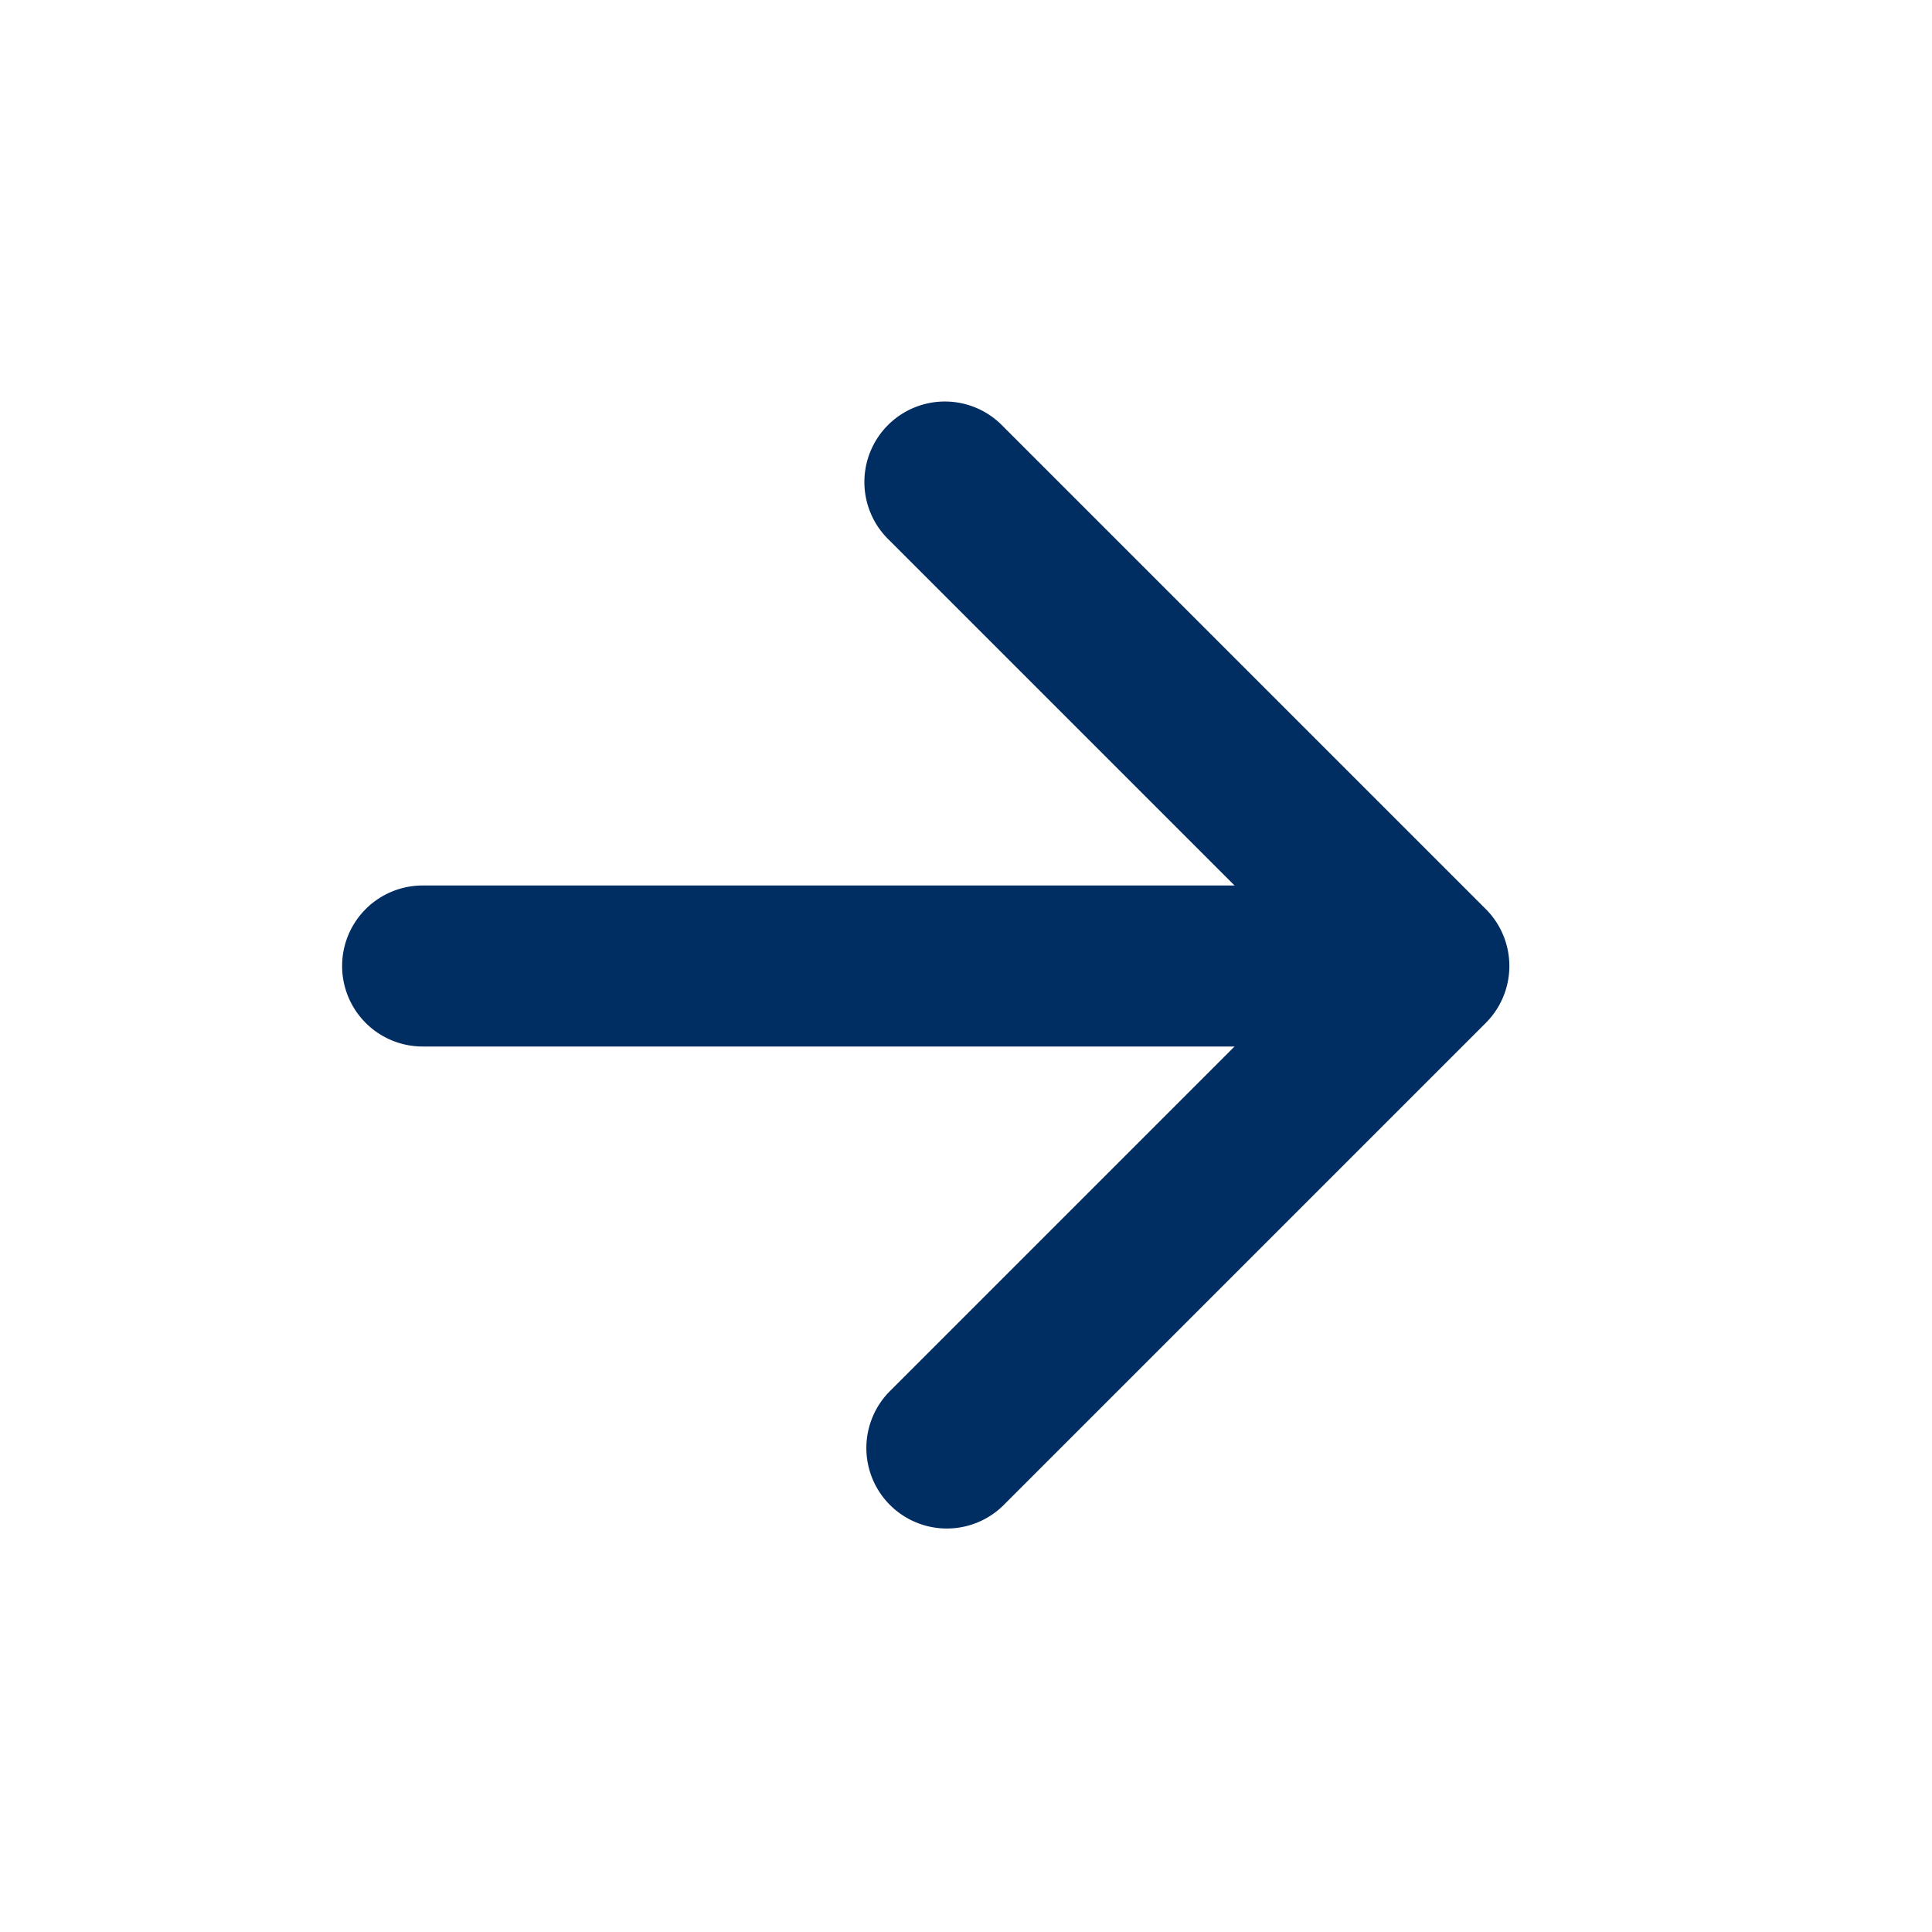
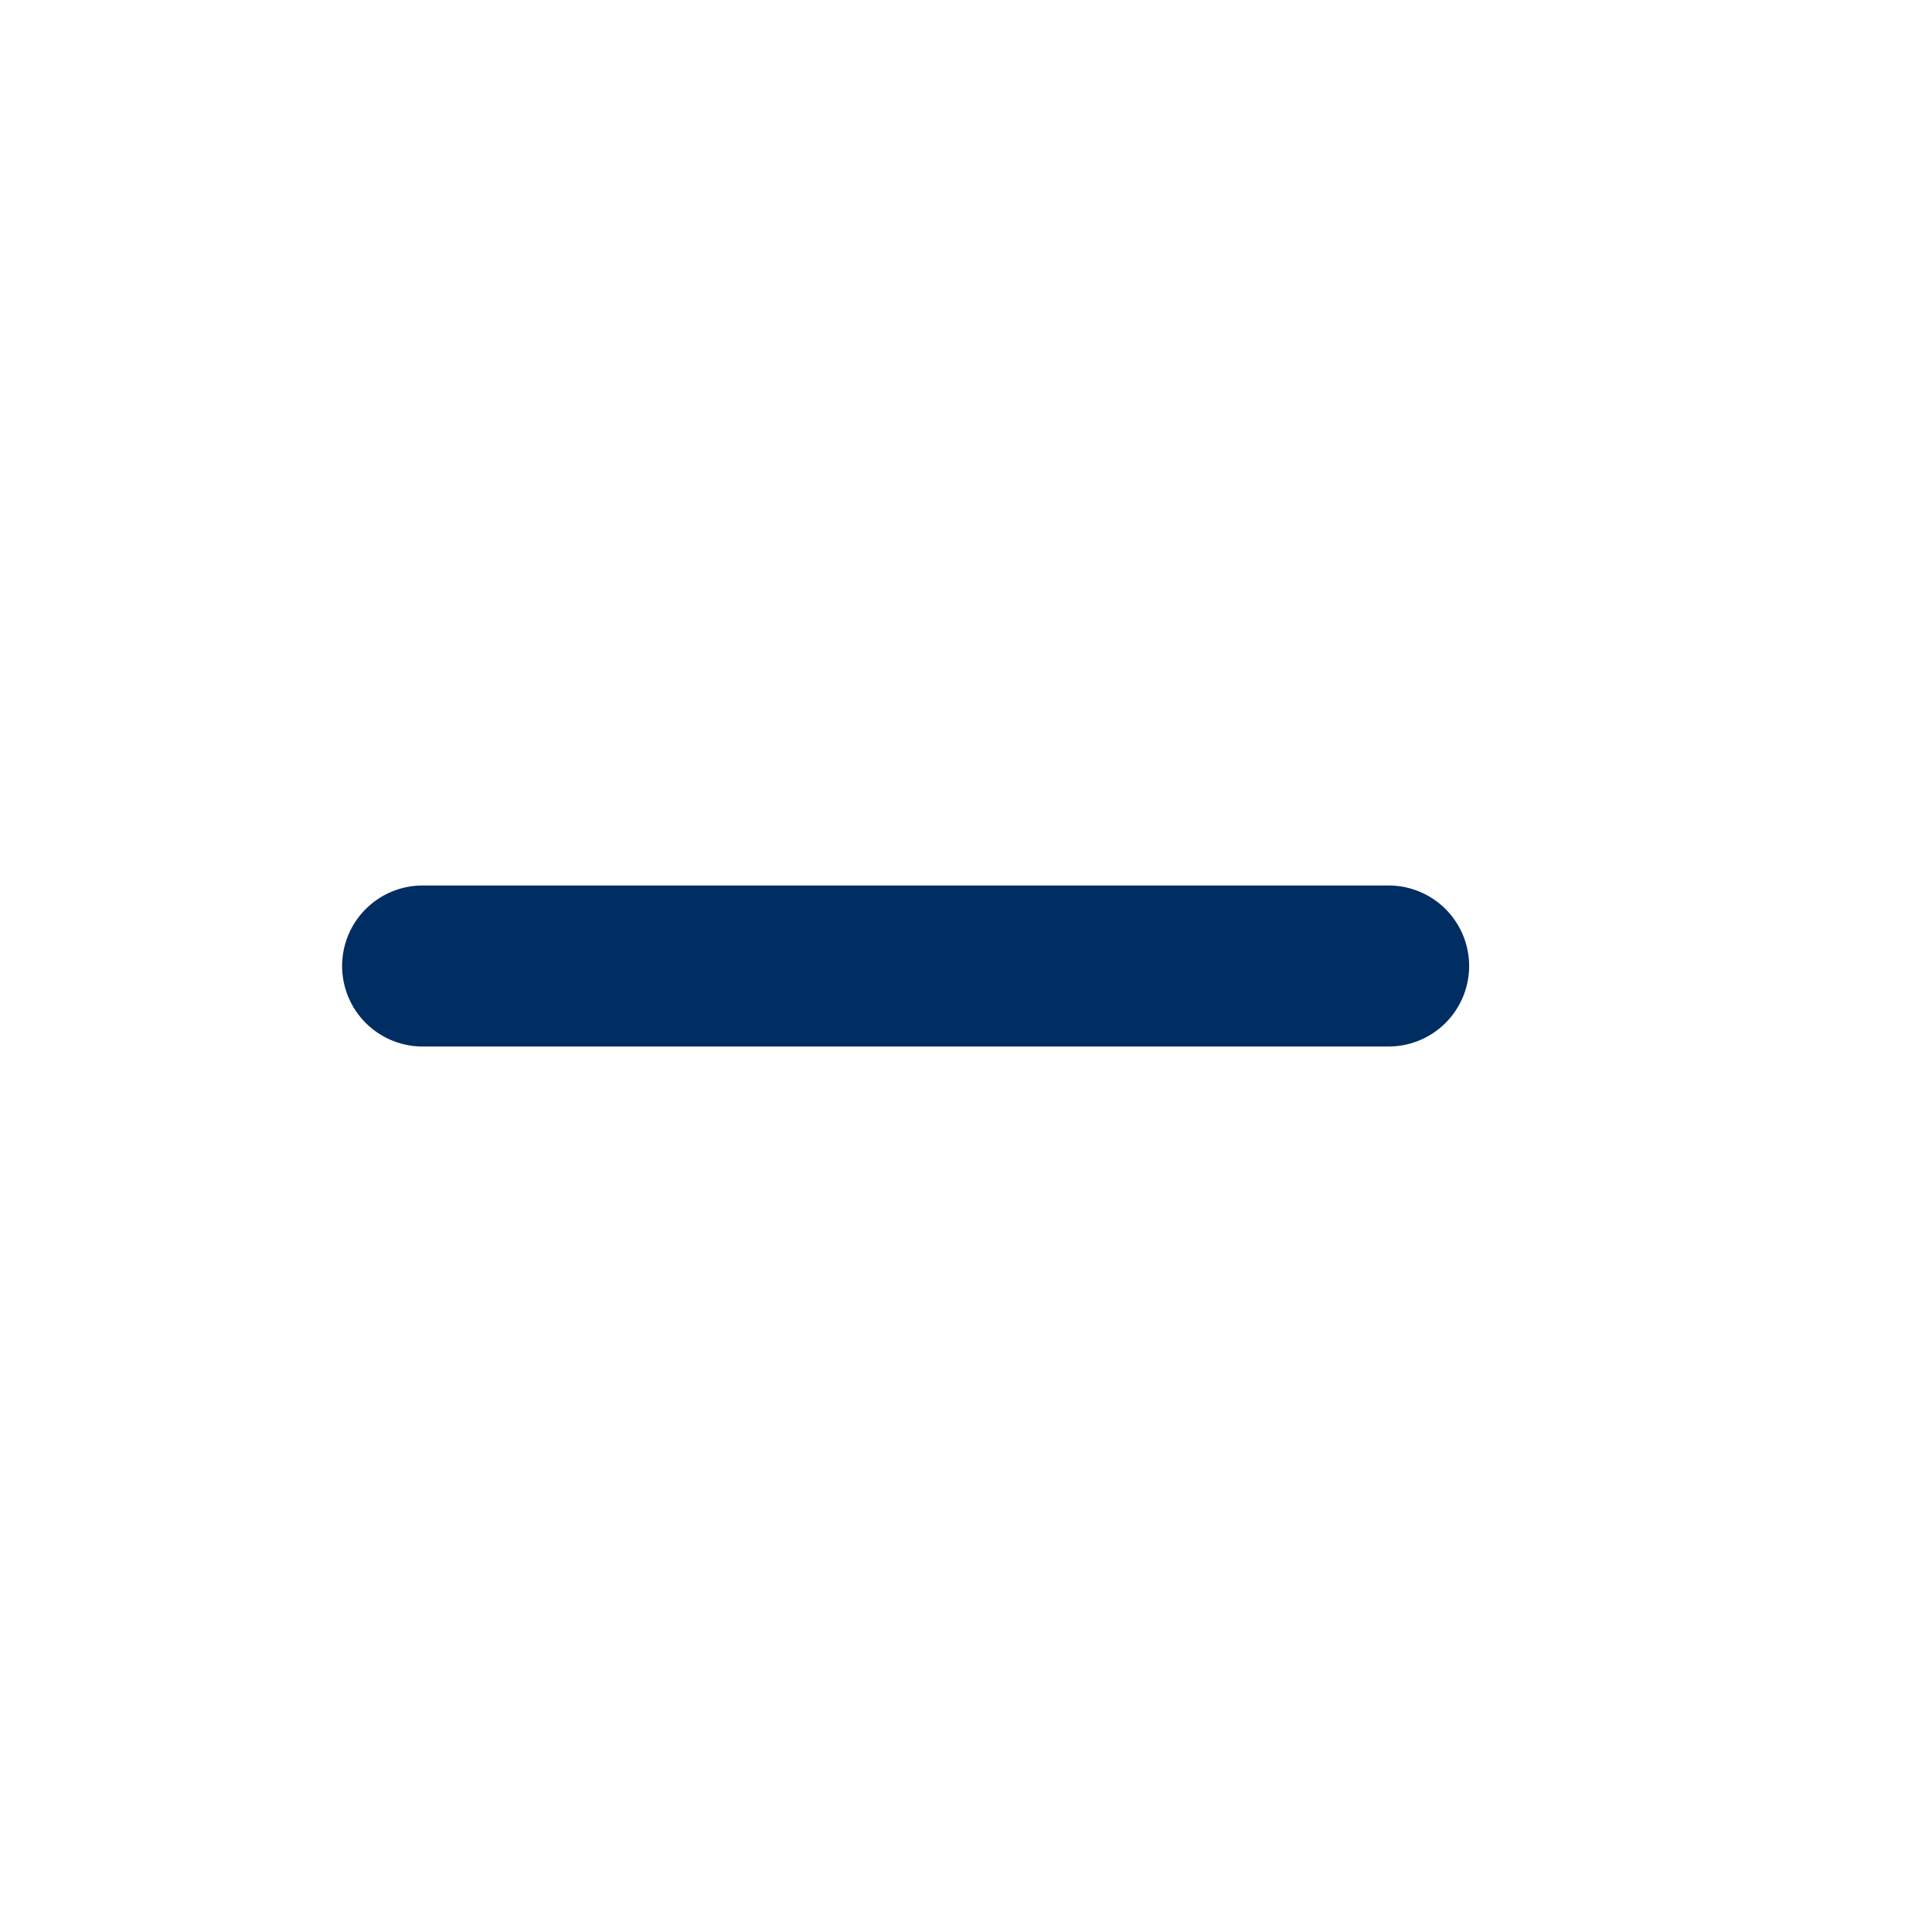
<svg xmlns="http://www.w3.org/2000/svg" width="24" height="24" viewBox="0 0 24 24">
  <g id="Group_12283" data-name="Group 12283" transform="translate(274 9206) rotate(180)">
    <rect id="Icon_left_outline_background" data-name="Icon_left_outline background" width="24" height="24" transform="translate(250 9182)" fill="none" />
    <g id="Group_12281" data-name="Group 12281">
      <g id="Icon_left_outline" transform="translate(255.25 9187)">
-         <path id="Path" d="M.293,7.707a1,1,0,0,1,0-1.414l6-6A1,1,0,0,1,7.707,1.707L2.414,7l5.293,5.293a1,1,0,1,1-1.414,1.414Z" fill="#002d62" />
-       </g>
+         </g>
      <path id="Line_153" data-name="Line 153" d="M12,1H0A1,1,0,0,1-1,0,1,1,0,0,1,0-1H12a1,1,0,0,1,1,1A1,1,0,0,1,12,1Z" transform="translate(256.75 9194)" fill="#002d62" />
    </g>
  </g>
</svg>